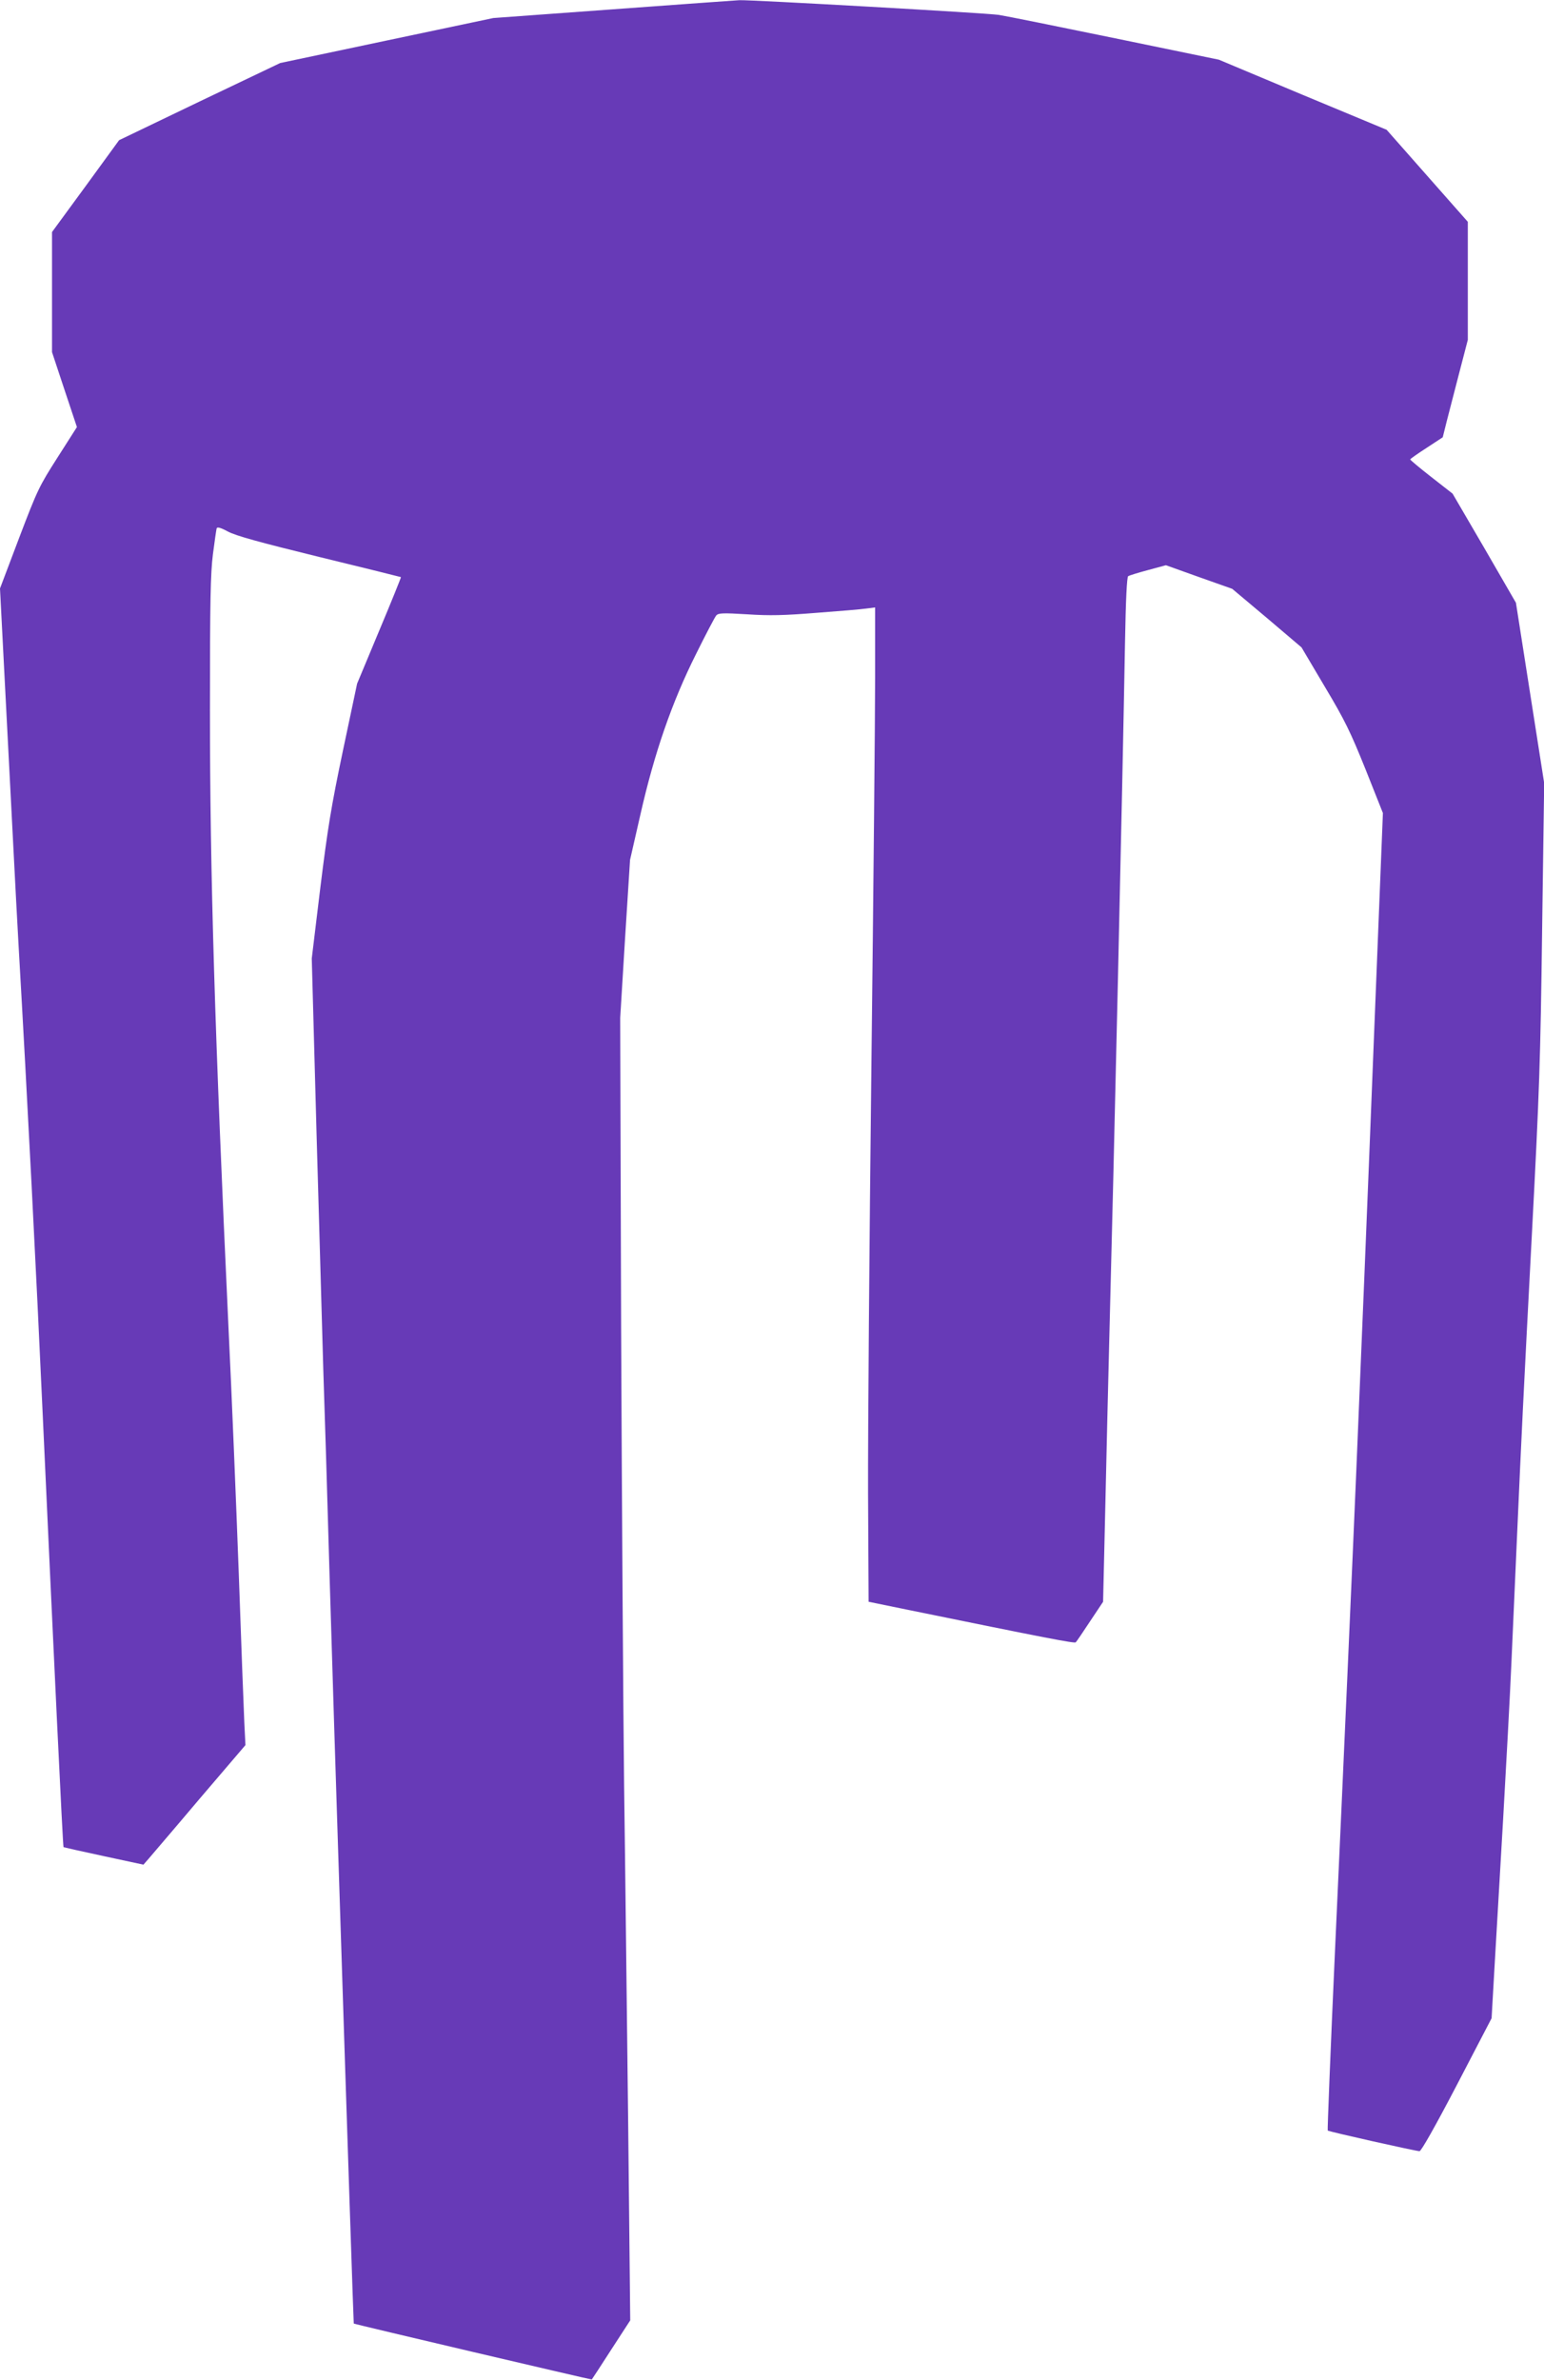
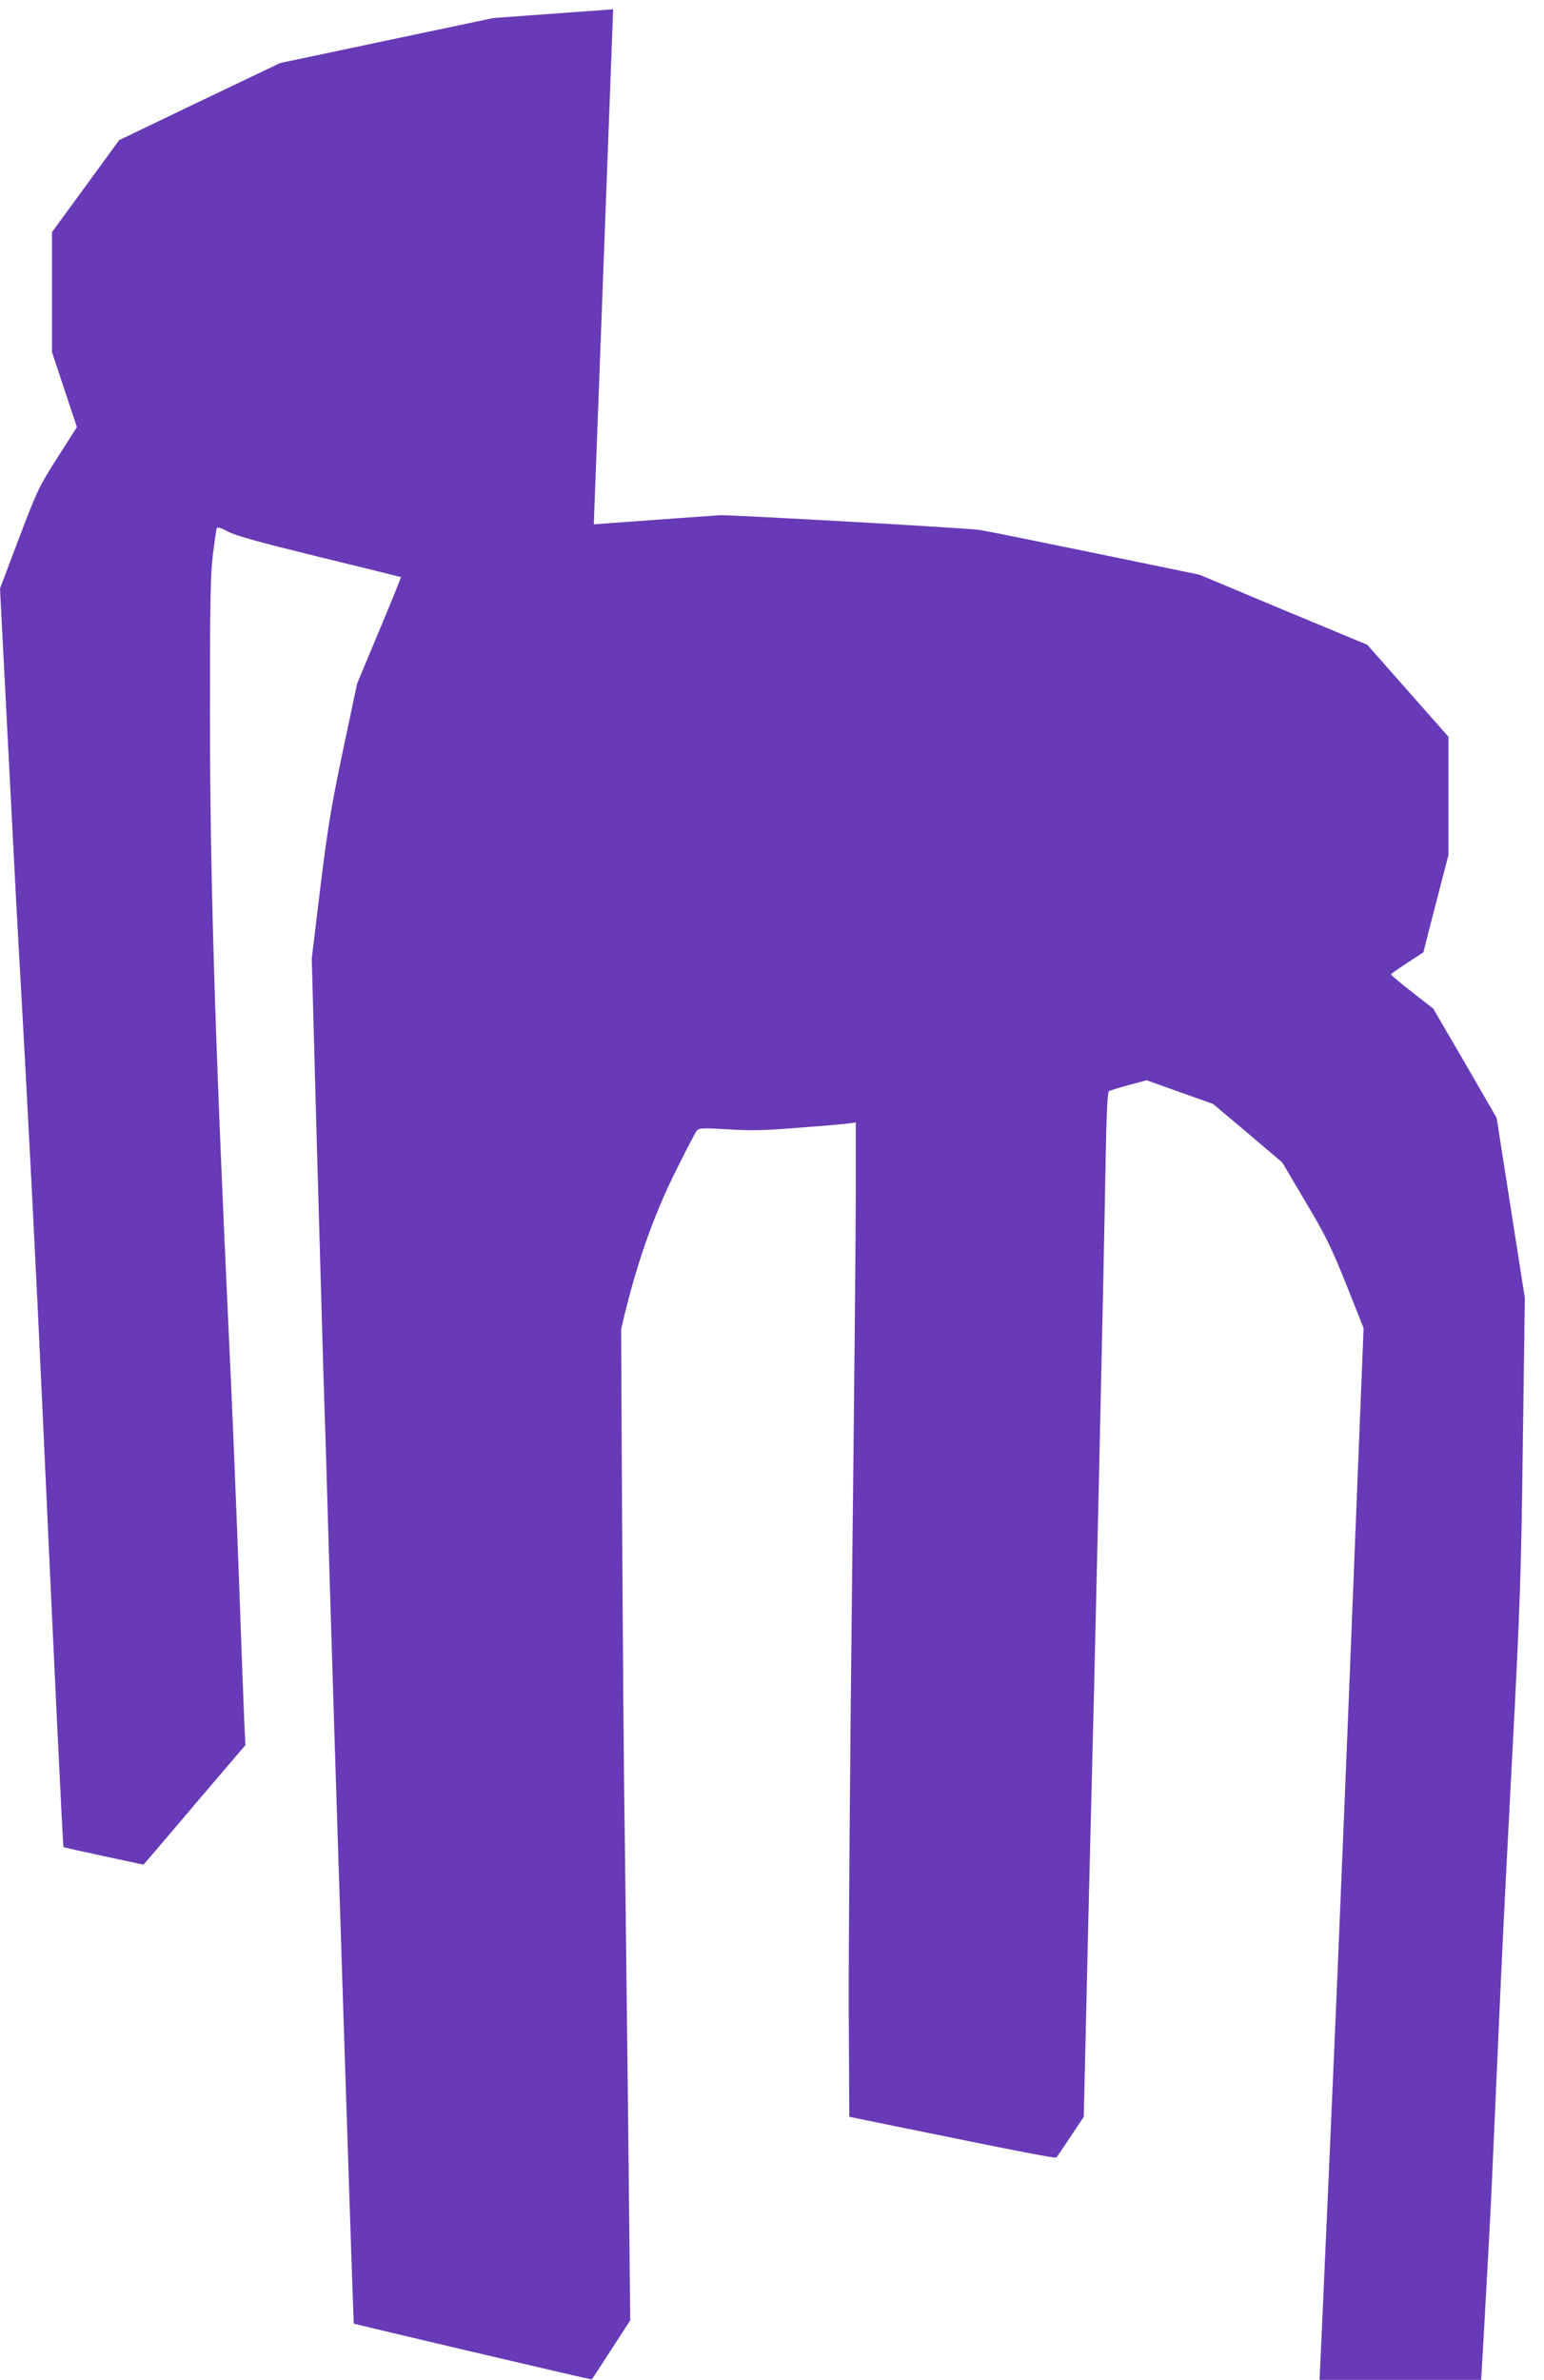
<svg xmlns="http://www.w3.org/2000/svg" version="1.0" width="831pt" height="1280pt" viewBox="0 0 831 1280" preserveAspectRatio="xMidYMid meet">
  <g transform="translate(0,1280) scale(0.1,-0.1)" fill="#673ab7" stroke="none">
-     <path d="M3300 12750 l-645 -47 -574 -121 -573 -121 -434 -207 -433 -208 -180 -247 -181 -247 0 -323 0 -323 67 -202 67 -201 -104 -163 c-99 -155 -108 -173 -207 -433 l-103 -272 25 -485 c14 -267 34 -658 45 -870 11 -212 24 -466 30 -565 48 -833 96 -1773 130 -2525 58 -1268 108 -2322 112 -2325 2 -1 99 -23 216 -48 l214 -46 28 32 c15 18 139 162 274 322 l247 289 -6 121 c-3 66 -17 428 -30 805 -14 377 -38 969 -55 1315 -74 1589 -100 2439 -100 3326 0 591 3 733 16 838 9 69 18 132 20 139 3 9 20 5 61 -17 43 -23 171 -58 493 -137 239 -58 436 -107 438 -108 1 -2 -51 -131 -117 -288 l-119 -285 -76 -359 c-64 -305 -82 -416 -122 -739 l-46 -380 26 -950 c15 -522 31 -1089 36 -1260 6 -170 22 -688 35 -1150 14 -462 34 -1110 45 -1440 56 -1746 83 -2540 84 -2542 4 -4 1279 -303 1281 -301 2 2 49 74 105 161 l102 157 -11 1053 c-7 578 -16 1401 -22 1827 -5 426 -12 1529 -16 2450 l-5 1675 26 425 27 425 56 245 c75 331 170 605 300 864 52 105 101 198 108 206 12 13 35 14 167 6 121 -8 199 -6 373 8 121 9 241 19 268 23 l47 6 0 -374 c0 -206 -9 -1146 -20 -2089 -11 -943 -19 -1978 -18 -2300 l3 -585 200 -41 c759 -155 909 -184 915 -177 4 4 39 55 77 113 l70 105 12 515 c6 283 16 682 21 885 26 993 71 2962 85 3760 4 227 10 352 17 356 6 4 54 19 107 33 l96 26 179 -64 178 -63 187 -157 186 -158 125 -211 c110 -184 138 -243 220 -446 l93 -234 -47 -1176 c-42 -1065 -67 -1664 -96 -2356 -19 -455 -71 -1632 -115 -2590 -24 -528 -41 -962 -39 -964 6 -6 475 -111 494 -111 9 0 84 132 202 358 l186 357 16 280 c9 154 30 510 46 790 16 281 37 663 45 850 8 187 22 491 30 675 24 543 33 731 80 1625 40 762 46 931 55 1637 l11 786 -76 485 -76 485 -170 294 -171 293 -114 89 c-63 49 -114 92 -114 95 0 3 40 31 88 62 l87 57 22 88 c13 49 43 167 68 263 l45 173 0 318 0 317 -219 248 -218 247 -452 188 -451 189 -558 115 c-306 63 -588 120 -627 126 -68 10 -1326 81 -1395 79 -19 -1 -325 -23 -680 -49z" />
+     <path d="M3300 12750 l-645 -47 -574 -121 -573 -121 -434 -207 -433 -208 -180 -247 -181 -247 0 -323 0 -323 67 -202 67 -201 -104 -163 c-99 -155 -108 -173 -207 -433 l-103 -272 25 -485 c14 -267 34 -658 45 -870 11 -212 24 -466 30 -565 48 -833 96 -1773 130 -2525 58 -1268 108 -2322 112 -2325 2 -1 99 -23 216 -48 l214 -46 28 32 c15 18 139 162 274 322 l247 289 -6 121 c-3 66 -17 428 -30 805 -14 377 -38 969 -55 1315 -74 1589 -100 2439 -100 3326 0 591 3 733 16 838 9 69 18 132 20 139 3 9 20 5 61 -17 43 -23 171 -58 493 -137 239 -58 436 -107 438 -108 1 -2 -51 -131 -117 -288 l-119 -285 -76 -359 c-64 -305 -82 -416 -122 -739 l-46 -380 26 -950 c15 -522 31 -1089 36 -1260 6 -170 22 -688 35 -1150 14 -462 34 -1110 45 -1440 56 -1746 83 -2540 84 -2542 4 -4 1279 -303 1281 -301 2 2 49 74 105 161 l102 157 -11 1053 c-7 578 -16 1401 -22 1827 -5 426 -12 1529 -16 2450 c75 331 170 605 300 864 52 105 101 198 108 206 12 13 35 14 167 6 121 -8 199 -6 373 8 121 9 241 19 268 23 l47 6 0 -374 c0 -206 -9 -1146 -20 -2089 -11 -943 -19 -1978 -18 -2300 l3 -585 200 -41 c759 -155 909 -184 915 -177 4 4 39 55 77 113 l70 105 12 515 c6 283 16 682 21 885 26 993 71 2962 85 3760 4 227 10 352 17 356 6 4 54 19 107 33 l96 26 179 -64 178 -63 187 -157 186 -158 125 -211 c110 -184 138 -243 220 -446 l93 -234 -47 -1176 c-42 -1065 -67 -1664 -96 -2356 -19 -455 -71 -1632 -115 -2590 -24 -528 -41 -962 -39 -964 6 -6 475 -111 494 -111 9 0 84 132 202 358 l186 357 16 280 c9 154 30 510 46 790 16 281 37 663 45 850 8 187 22 491 30 675 24 543 33 731 80 1625 40 762 46 931 55 1637 l11 786 -76 485 -76 485 -170 294 -171 293 -114 89 c-63 49 -114 92 -114 95 0 3 40 31 88 62 l87 57 22 88 c13 49 43 167 68 263 l45 173 0 318 0 317 -219 248 -218 247 -452 188 -451 189 -558 115 c-306 63 -588 120 -627 126 -68 10 -1326 81 -1395 79 -19 -1 -325 -23 -680 -49z" />
  </g>
</svg>